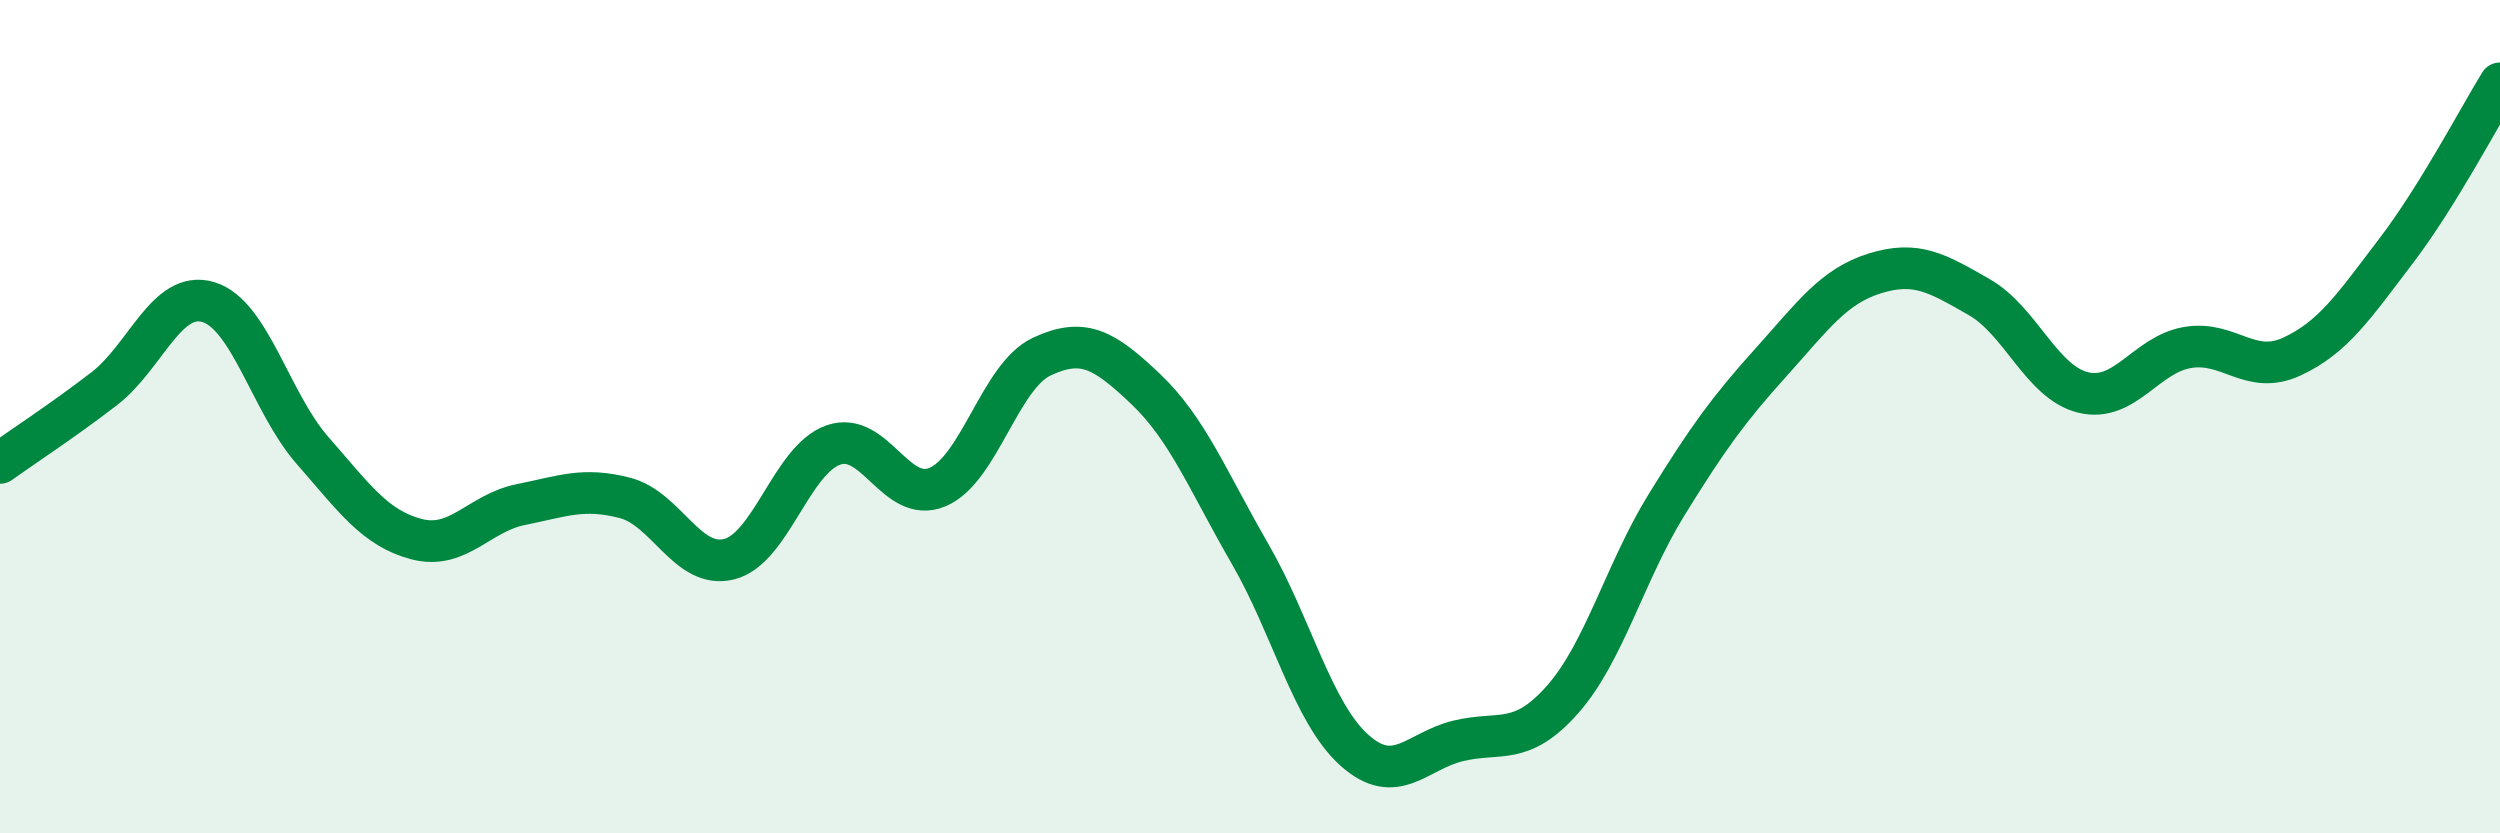
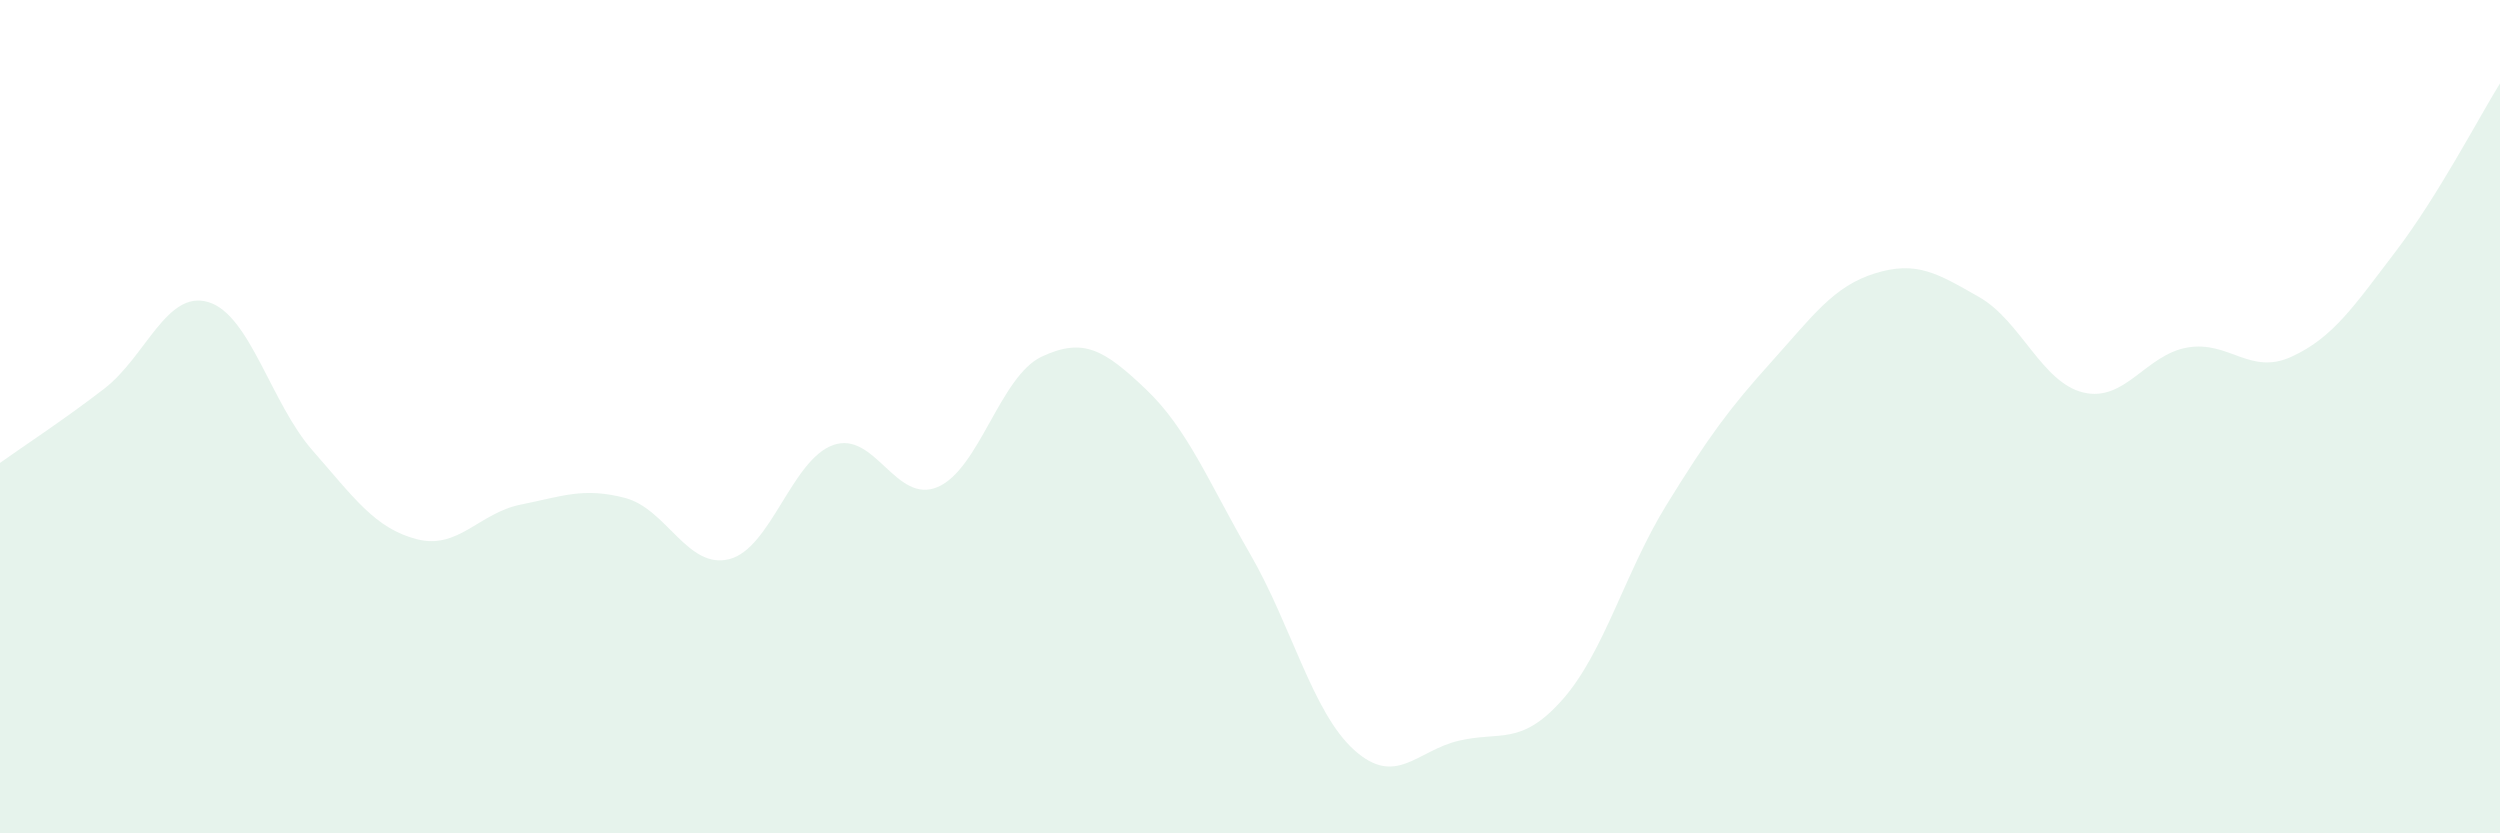
<svg xmlns="http://www.w3.org/2000/svg" width="60" height="20" viewBox="0 0 60 20">
  <path d="M 0,11.11 C 0.5,10.75 1.5,10.1 2.5,9.33 C 3.5,8.56 4,6.95 5,7.25 C 6,7.55 6.5,9.67 7.5,10.81 C 8.5,11.95 9,12.68 10,12.94 C 11,13.2 11.5,12.31 12.5,12.11 C 13.5,11.91 14,11.69 15,11.95 C 16,12.21 16.5,13.67 17.5,13.42 C 18.5,13.17 19,11.03 20,10.68 C 21,10.33 21.5,12.11 22.5,11.69 C 23.5,11.27 24,9.03 25,8.56 C 26,8.09 26.5,8.39 27.5,9.34 C 28.5,10.29 29,11.56 30,13.29 C 31,15.02 31.5,17.1 32.5,18 C 33.5,18.9 34,18.02 35,17.78 C 36,17.54 36.5,17.92 37.5,16.79 C 38.5,15.66 39,13.73 40,12.11 C 41,10.49 41.5,9.81 42.5,8.7 C 43.5,7.59 44,6.87 45,6.56 C 46,6.25 46.5,6.56 47.5,7.13 C 48.5,7.7 49,9.18 50,9.42 C 51,9.66 51.5,8.51 52.5,8.34 C 53.5,8.17 54,9.02 55,8.56 C 56,8.1 56.5,7.34 57.5,6.03 C 58.5,4.72 59.5,2.81 60,2L60 20L0 20Z" fill="#008740" opacity="0.1" stroke-linecap="round" stroke-linejoin="round" />
-   <path d="M 0,11.11 C 0.5,10.75 1.5,10.1 2.5,9.33 C 3.5,8.56 4,6.95 5,7.25 C 6,7.55 6.5,9.67 7.5,10.81 C 8.5,11.95 9,12.68 10,12.94 C 11,13.2 11.5,12.31 12.5,12.11 C 13.5,11.91 14,11.69 15,11.95 C 16,12.21 16.5,13.67 17.5,13.42 C 18.5,13.17 19,11.03 20,10.68 C 21,10.33 21.5,12.11 22.5,11.69 C 23.5,11.27 24,9.03 25,8.56 C 26,8.09 26.5,8.39 27.5,9.34 C 28.5,10.29 29,11.56 30,13.29 C 31,15.02 31.5,17.1 32.5,18 C 33.5,18.9 34,18.02 35,17.78 C 36,17.54 36.5,17.92 37.5,16.79 C 38.5,15.66 39,13.73 40,12.11 C 41,10.49 41.5,9.81 42.5,8.7 C 43.5,7.59 44,6.87 45,6.56 C 46,6.25 46.5,6.56 47.5,7.13 C 48.5,7.7 49,9.18 50,9.42 C 51,9.66 51.5,8.51 52.5,8.34 C 53.5,8.17 54,9.02 55,8.56 C 56,8.1 56.5,7.34 57.5,6.03 C 58.5,4.72 59.5,2.81 60,2" stroke="#008740" stroke-width="1" fill="none" stroke-linecap="round" stroke-linejoin="round" />
</svg>